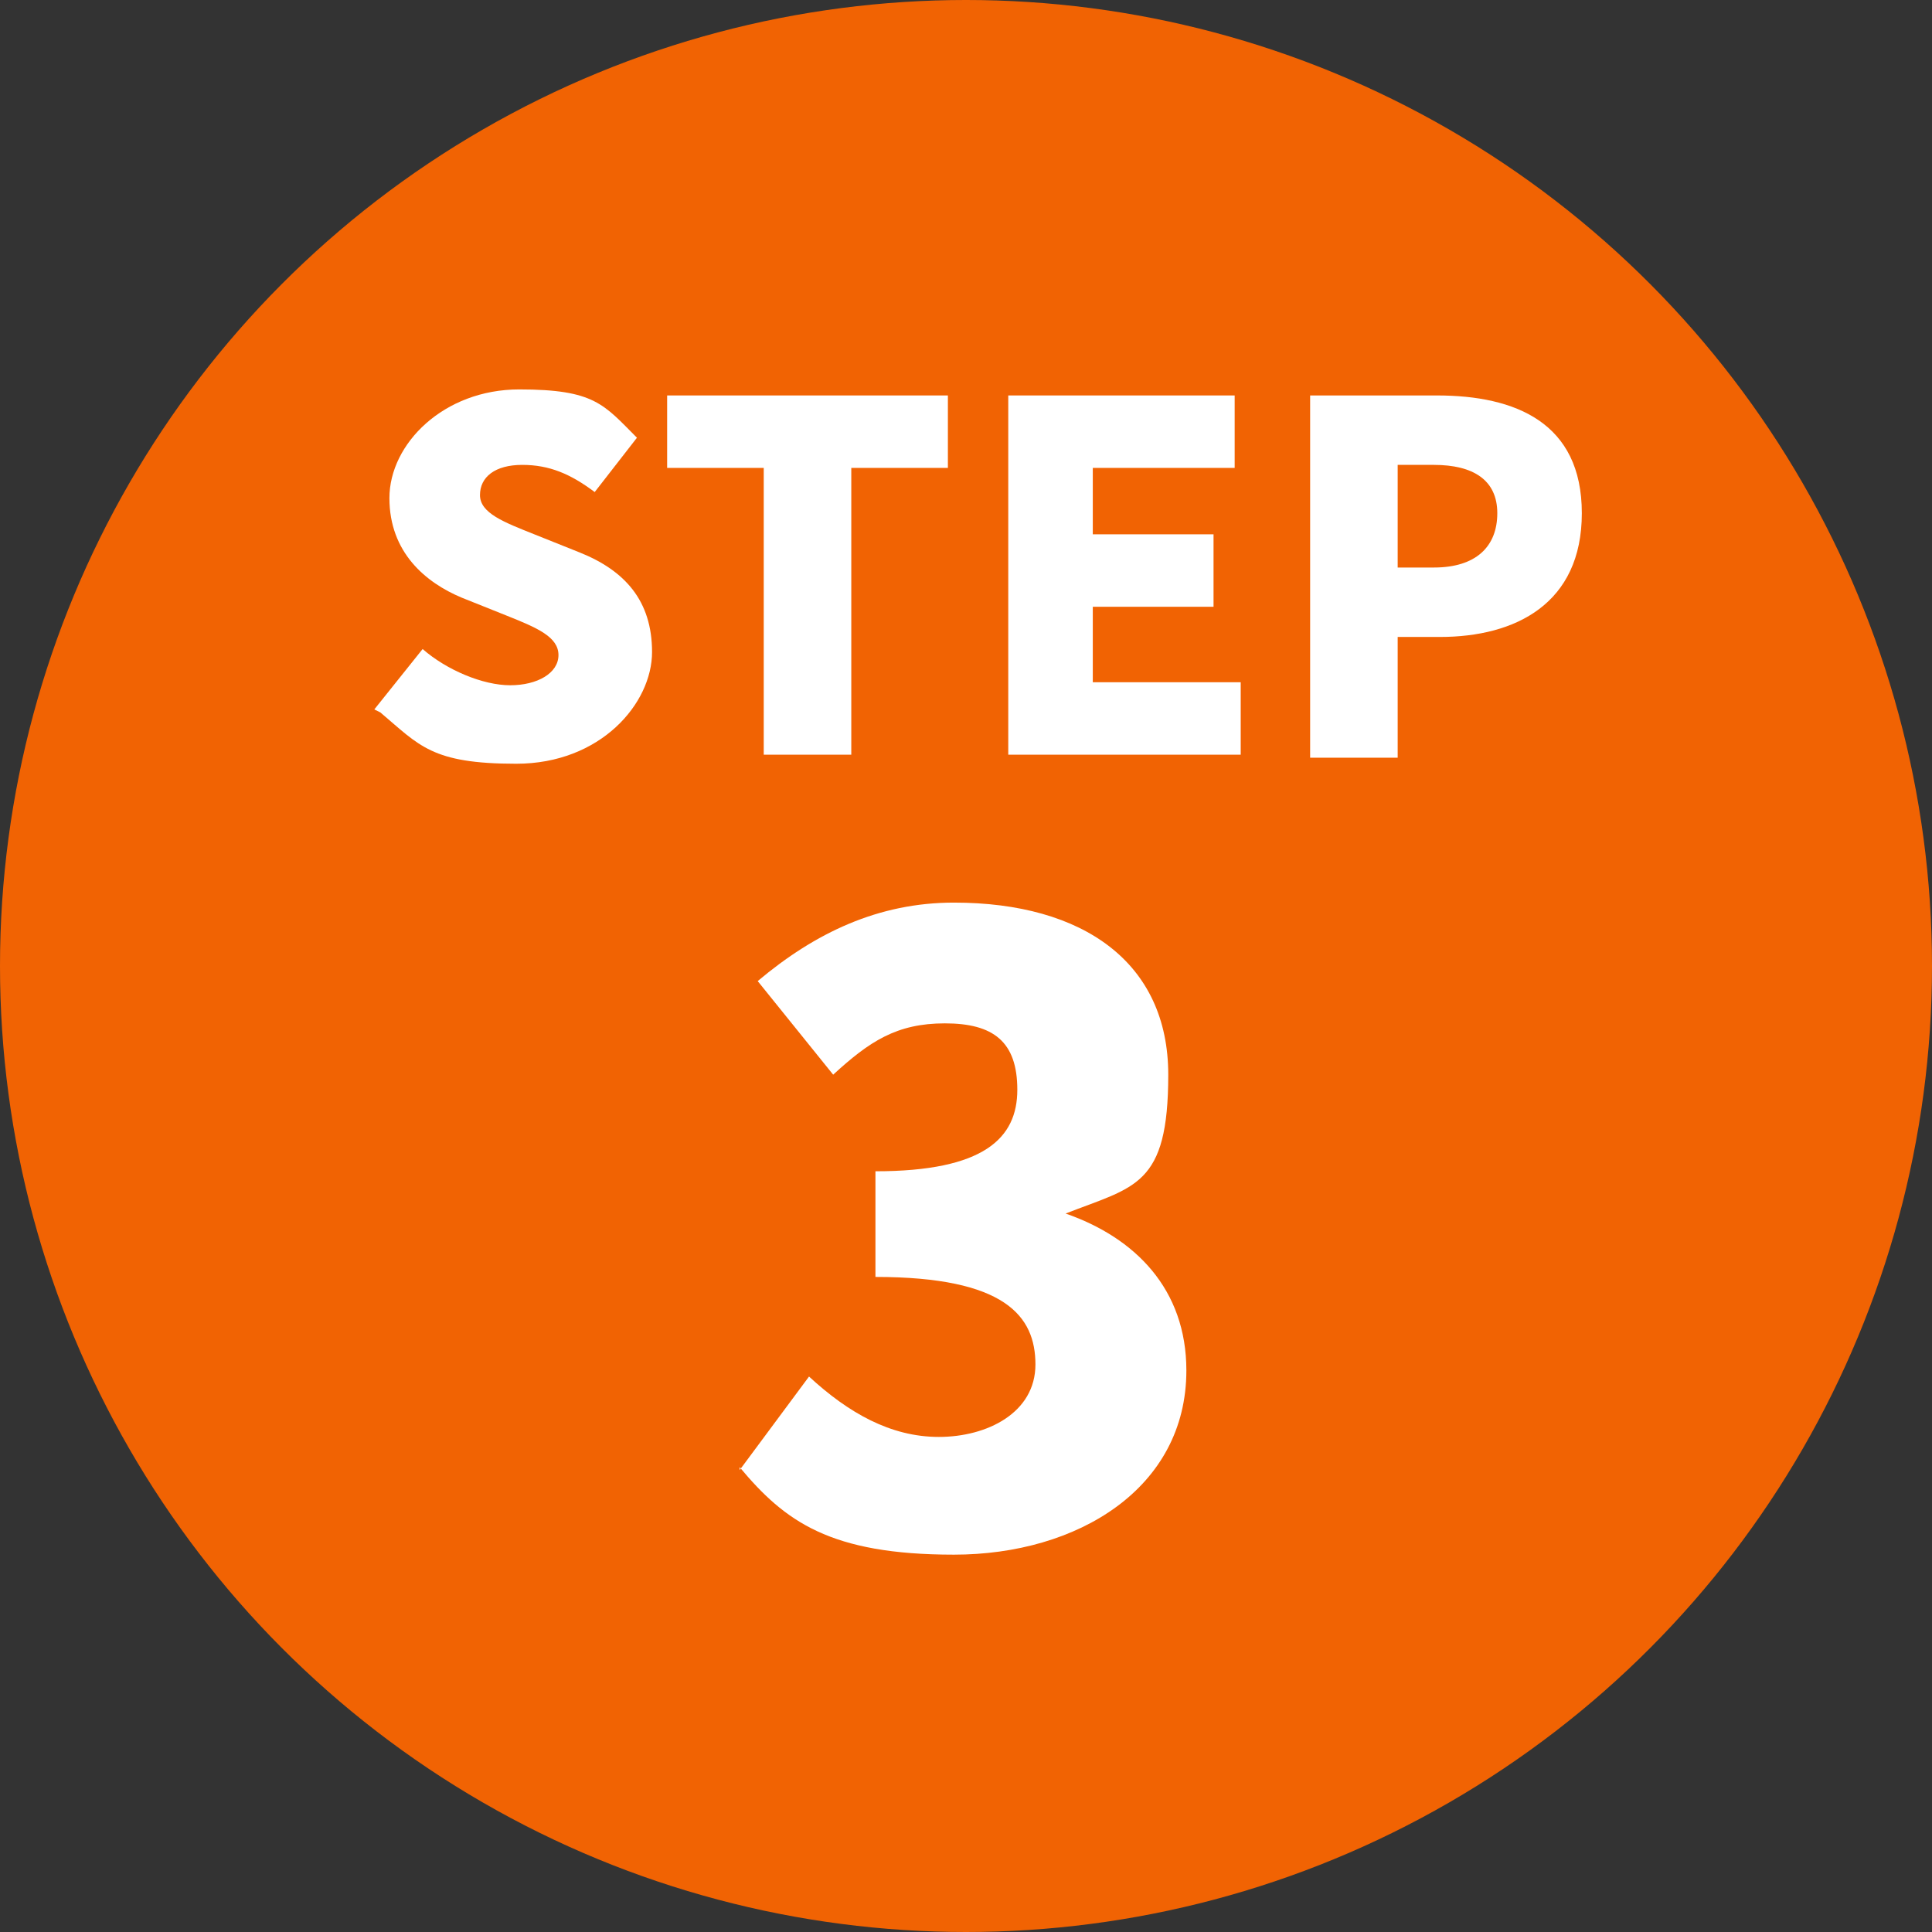
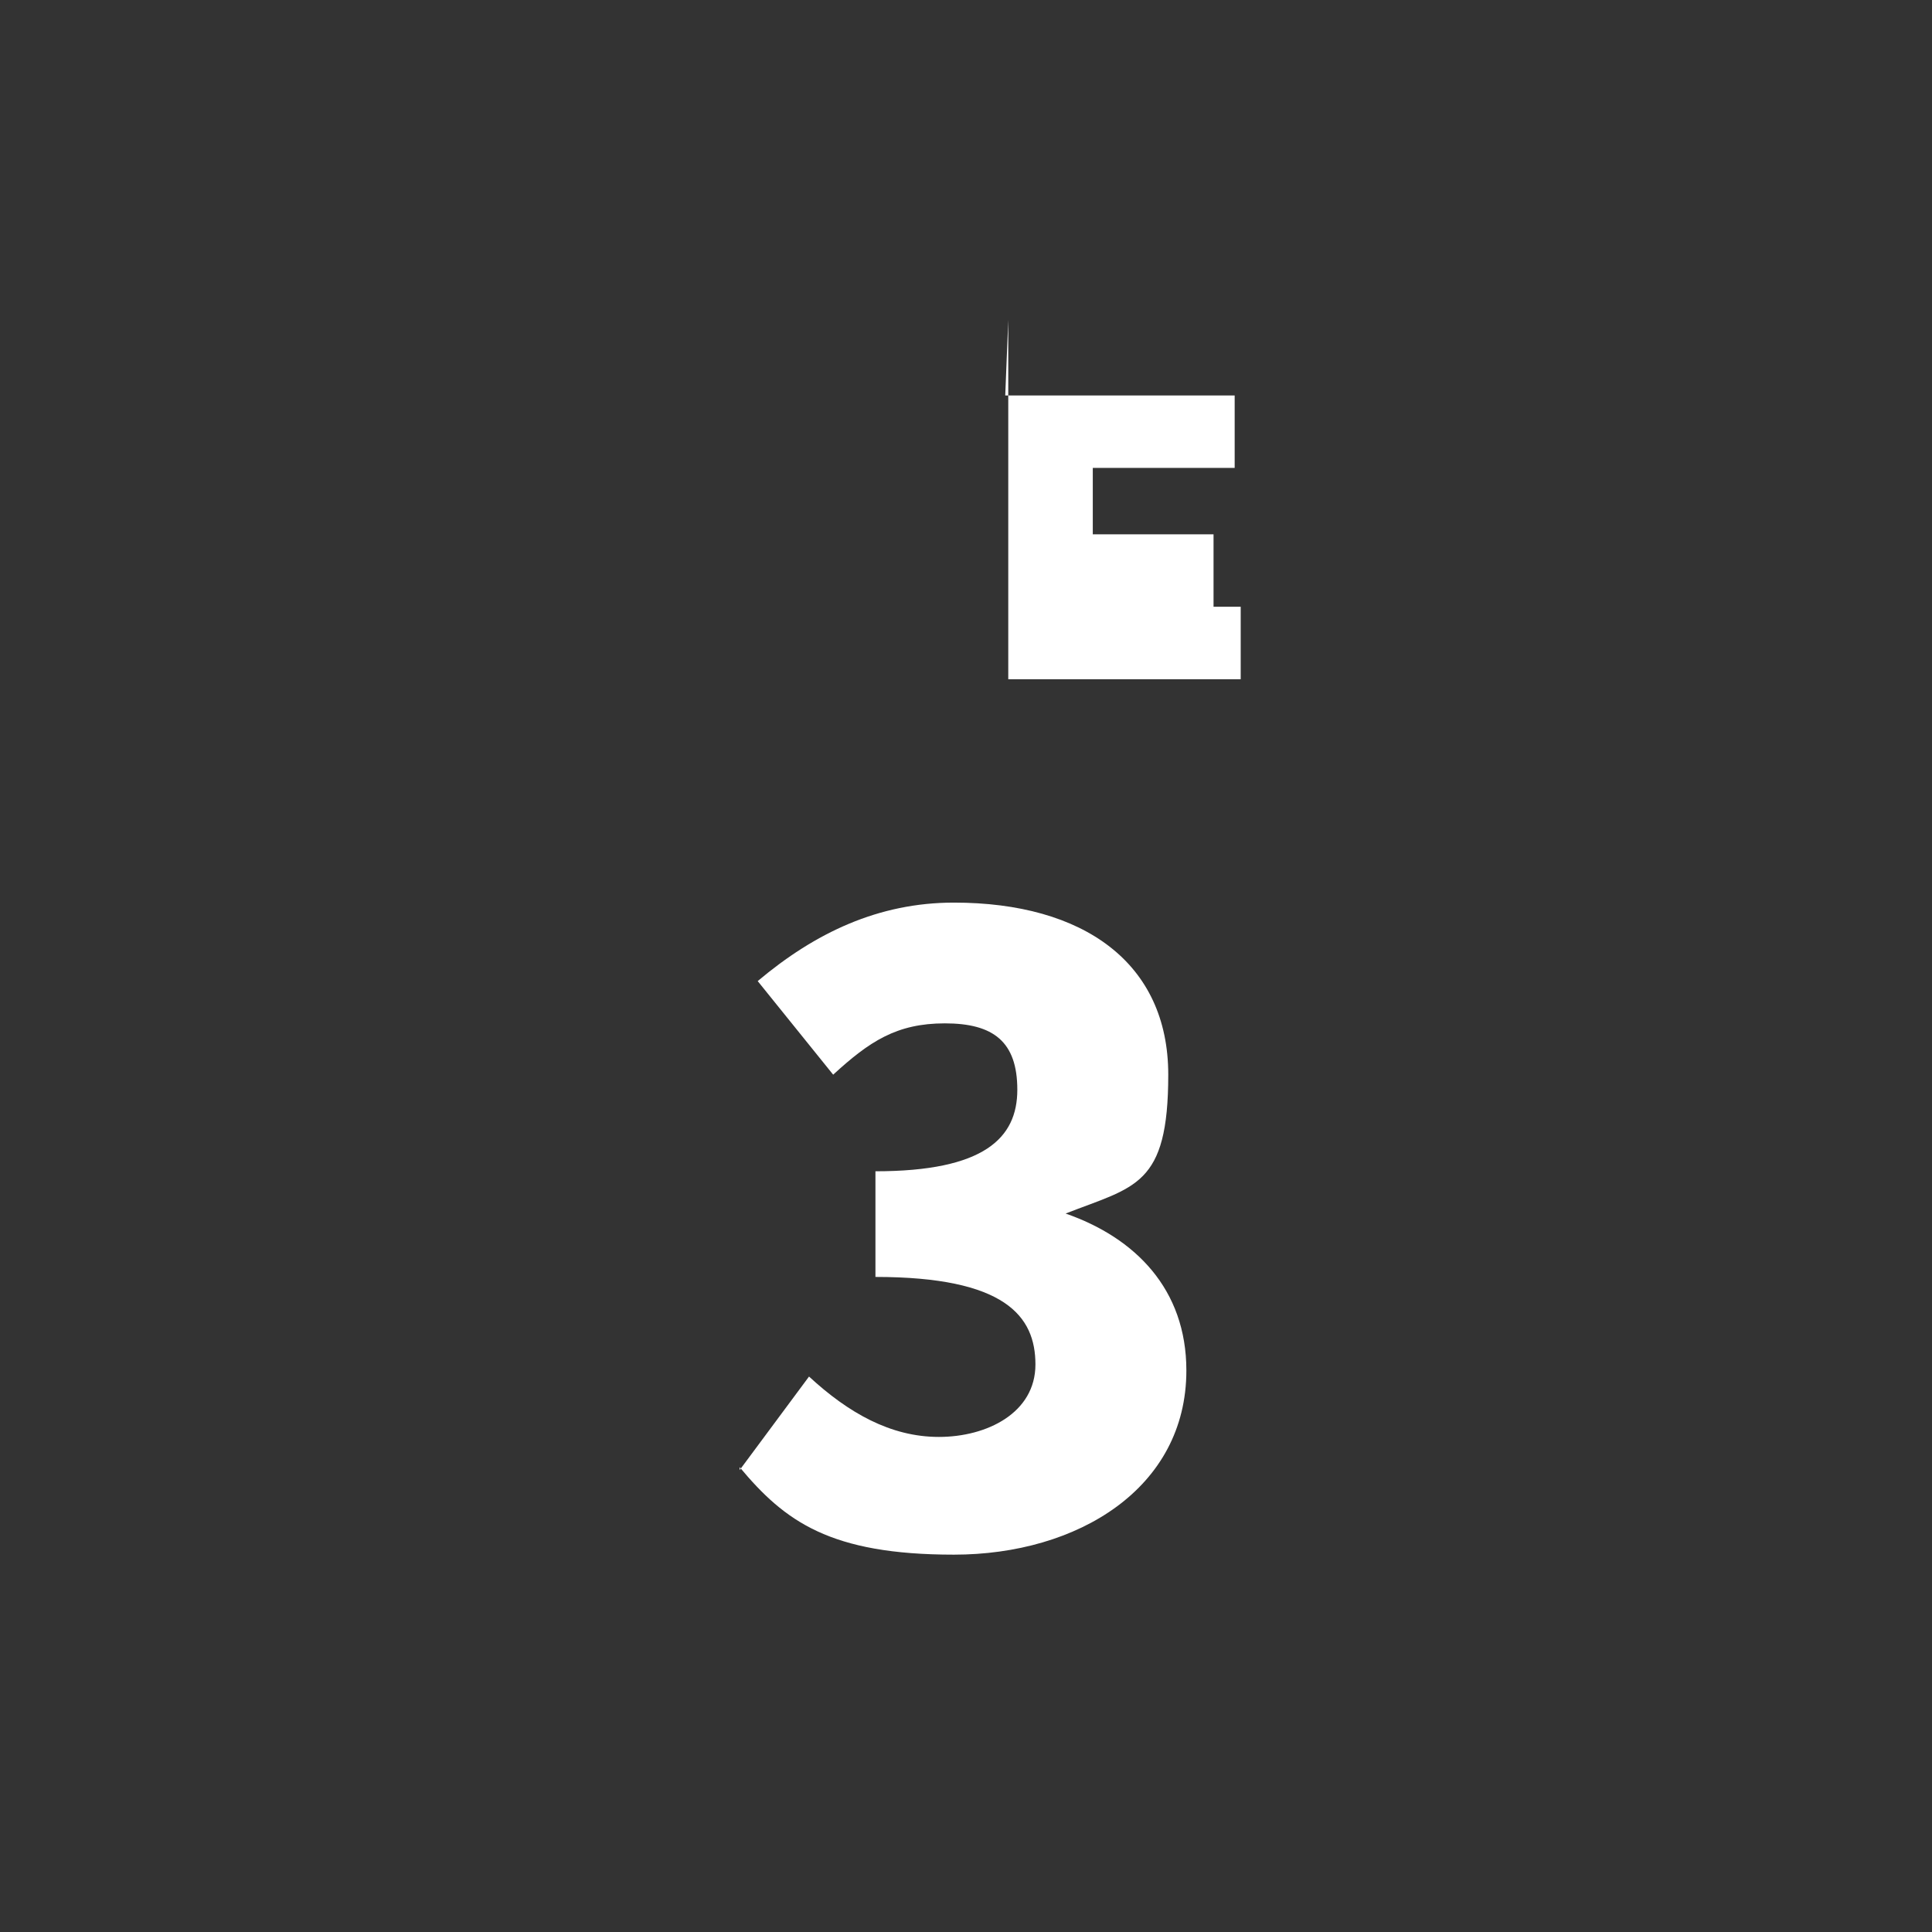
<svg xmlns="http://www.w3.org/2000/svg" id="_layer_1" version="1.1" viewBox="0 0 64 64">
  <rect x="0" y="0" width="64" height="64" fill="#333333" stroke="none" />
  <defs>
    <style>
      .st0 {
        isolation: isolate;
      }

      .st1 {
        fill: #f16303;
      }

      .st2 {
        fill: #fff;
      }
    </style>
  </defs>
-   <circle class="st1" cx="32" cy="32" r="32" />
  <g class="st0">
    <g class="st0">
-       <path class="st2" d="M12.4,23.5l1.6-2c.8.7,2,1.2,2.9,1.2s1.6-.4,1.6-1-.7-.9-1.7-1.3l-1.5-.6c-1.2-.5-2.4-1.5-2.4-3.3s1.8-3.6,4.3-3.6,2.8.5,3.9,1.6l-1.4,1.8c-.8-.6-1.5-.9-2.4-.9s-1.4.4-1.4,1,.8.9,1.8,1.3l1.5.6c1.5.6,2.4,1.6,2.4,3.3s-1.7,3.7-4.5,3.7-3.2-.6-4.5-1.7Z" />
-       <path class="st2" d="M25.3,15.5h-3.2v-2.4h9.3v2.4h-3.2v9.5h-2.9v-9.5Z" />
-       <path class="st2" d="M33.3,13.1h7.6v2.4h-4.7v2.2h4v2.4h-4v2.5h4.9v2.4h-7.7v-11.9Z" />
-       <path class="st2" d="M43.4,13.1h4.2c2.6,0,4.8.9,4.8,3.9s-2.2,4.1-4.7,4.1h-1.4v4h-2.9v-11.9ZM47.5,18.8c1.4,0,2.1-.7,2.1-1.8s-.8-1.6-2.1-1.6h-1.2v3.4h1.2Z" />
+       <path class="st2" d="M33.3,13.1h7.6v2.4h-4.7v2.2h4v2.4h-4h4.9v2.4h-7.7v-11.9Z" />
    </g>
  </g>
  <g class="st0">
    <g class="st0">
      <path class="st2" d="M24.5,48.7l2.3-3.1c1.3,1.2,2.7,2,4.3,2s3.2-.8,3.2-2.4-1-2.9-5.3-2.9v-3.5c3.6,0,4.7-1.1,4.7-2.7s-.8-2.2-2.4-2.2-2.5.6-3.7,1.7l-2.5-3.1c1.9-1.6,4-2.6,6.5-2.6,4.3,0,7.1,2,7.1,5.7s-1.1,3.7-3.4,4.6h0c2.3.8,4,2.5,4,5.2,0,3.9-3.6,6.1-7.7,6.1s-5.6-1.1-7.1-2.9Z" />
    </g>
  </g>
</svg>